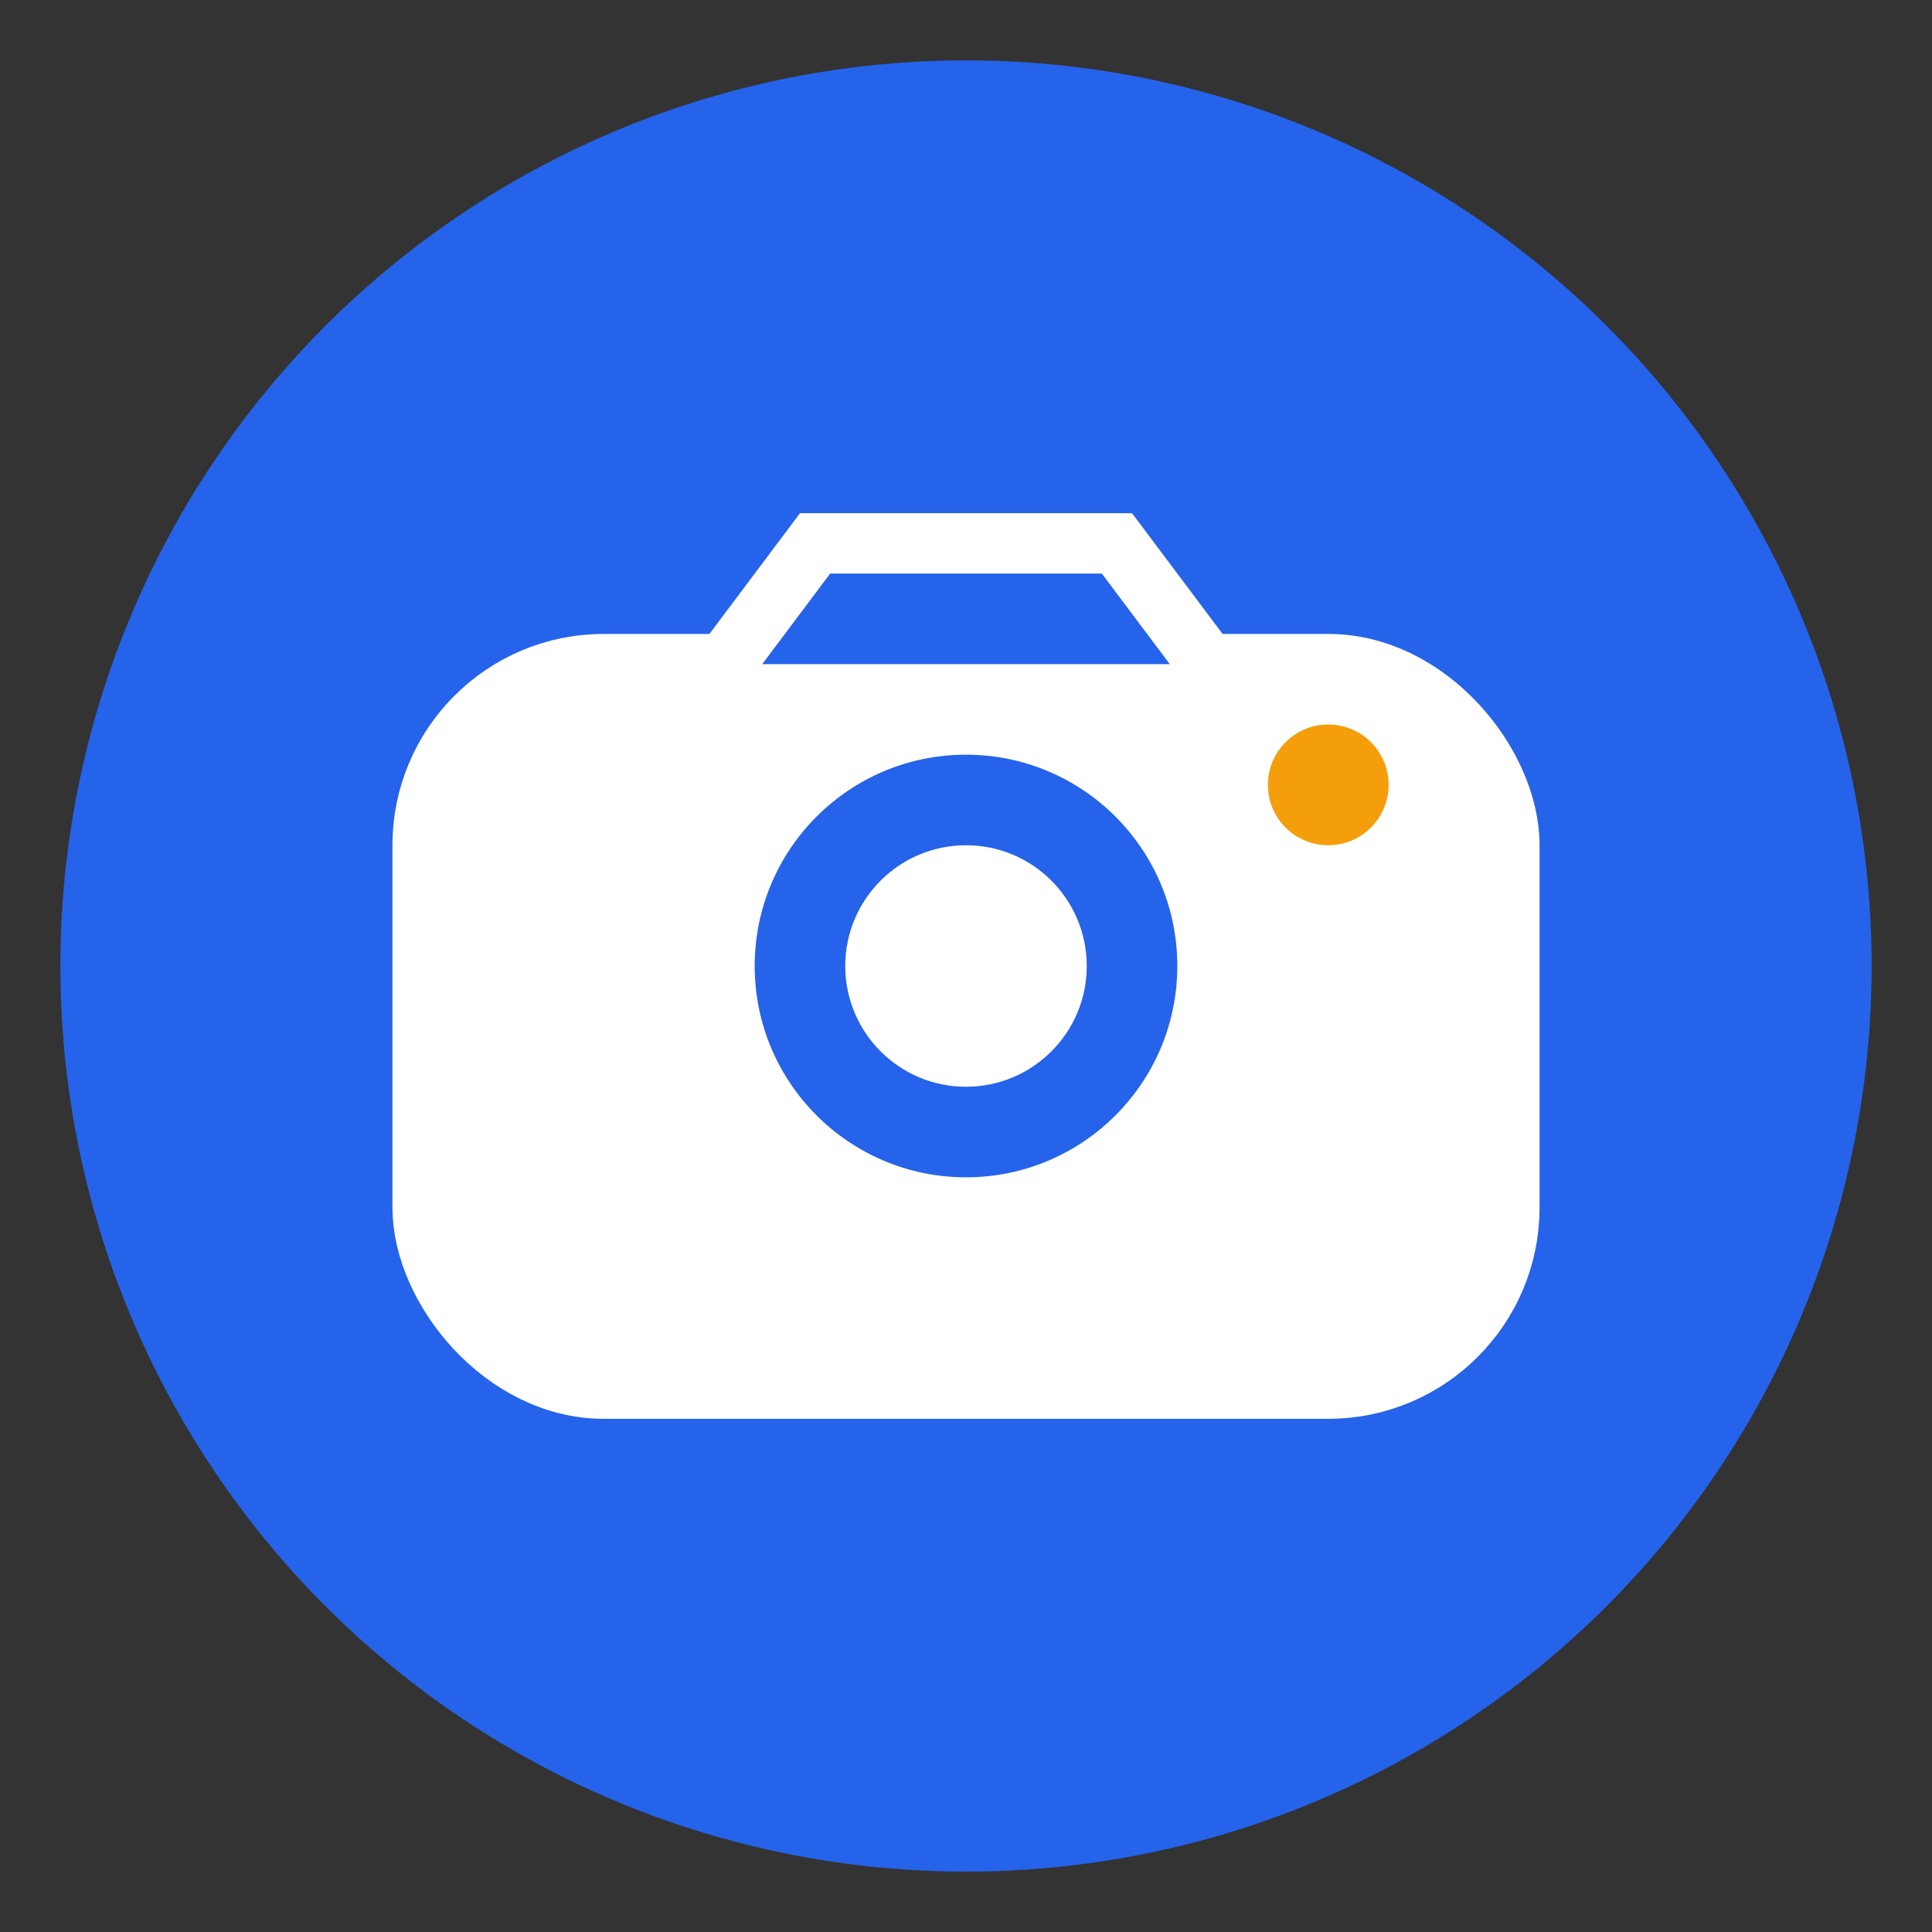
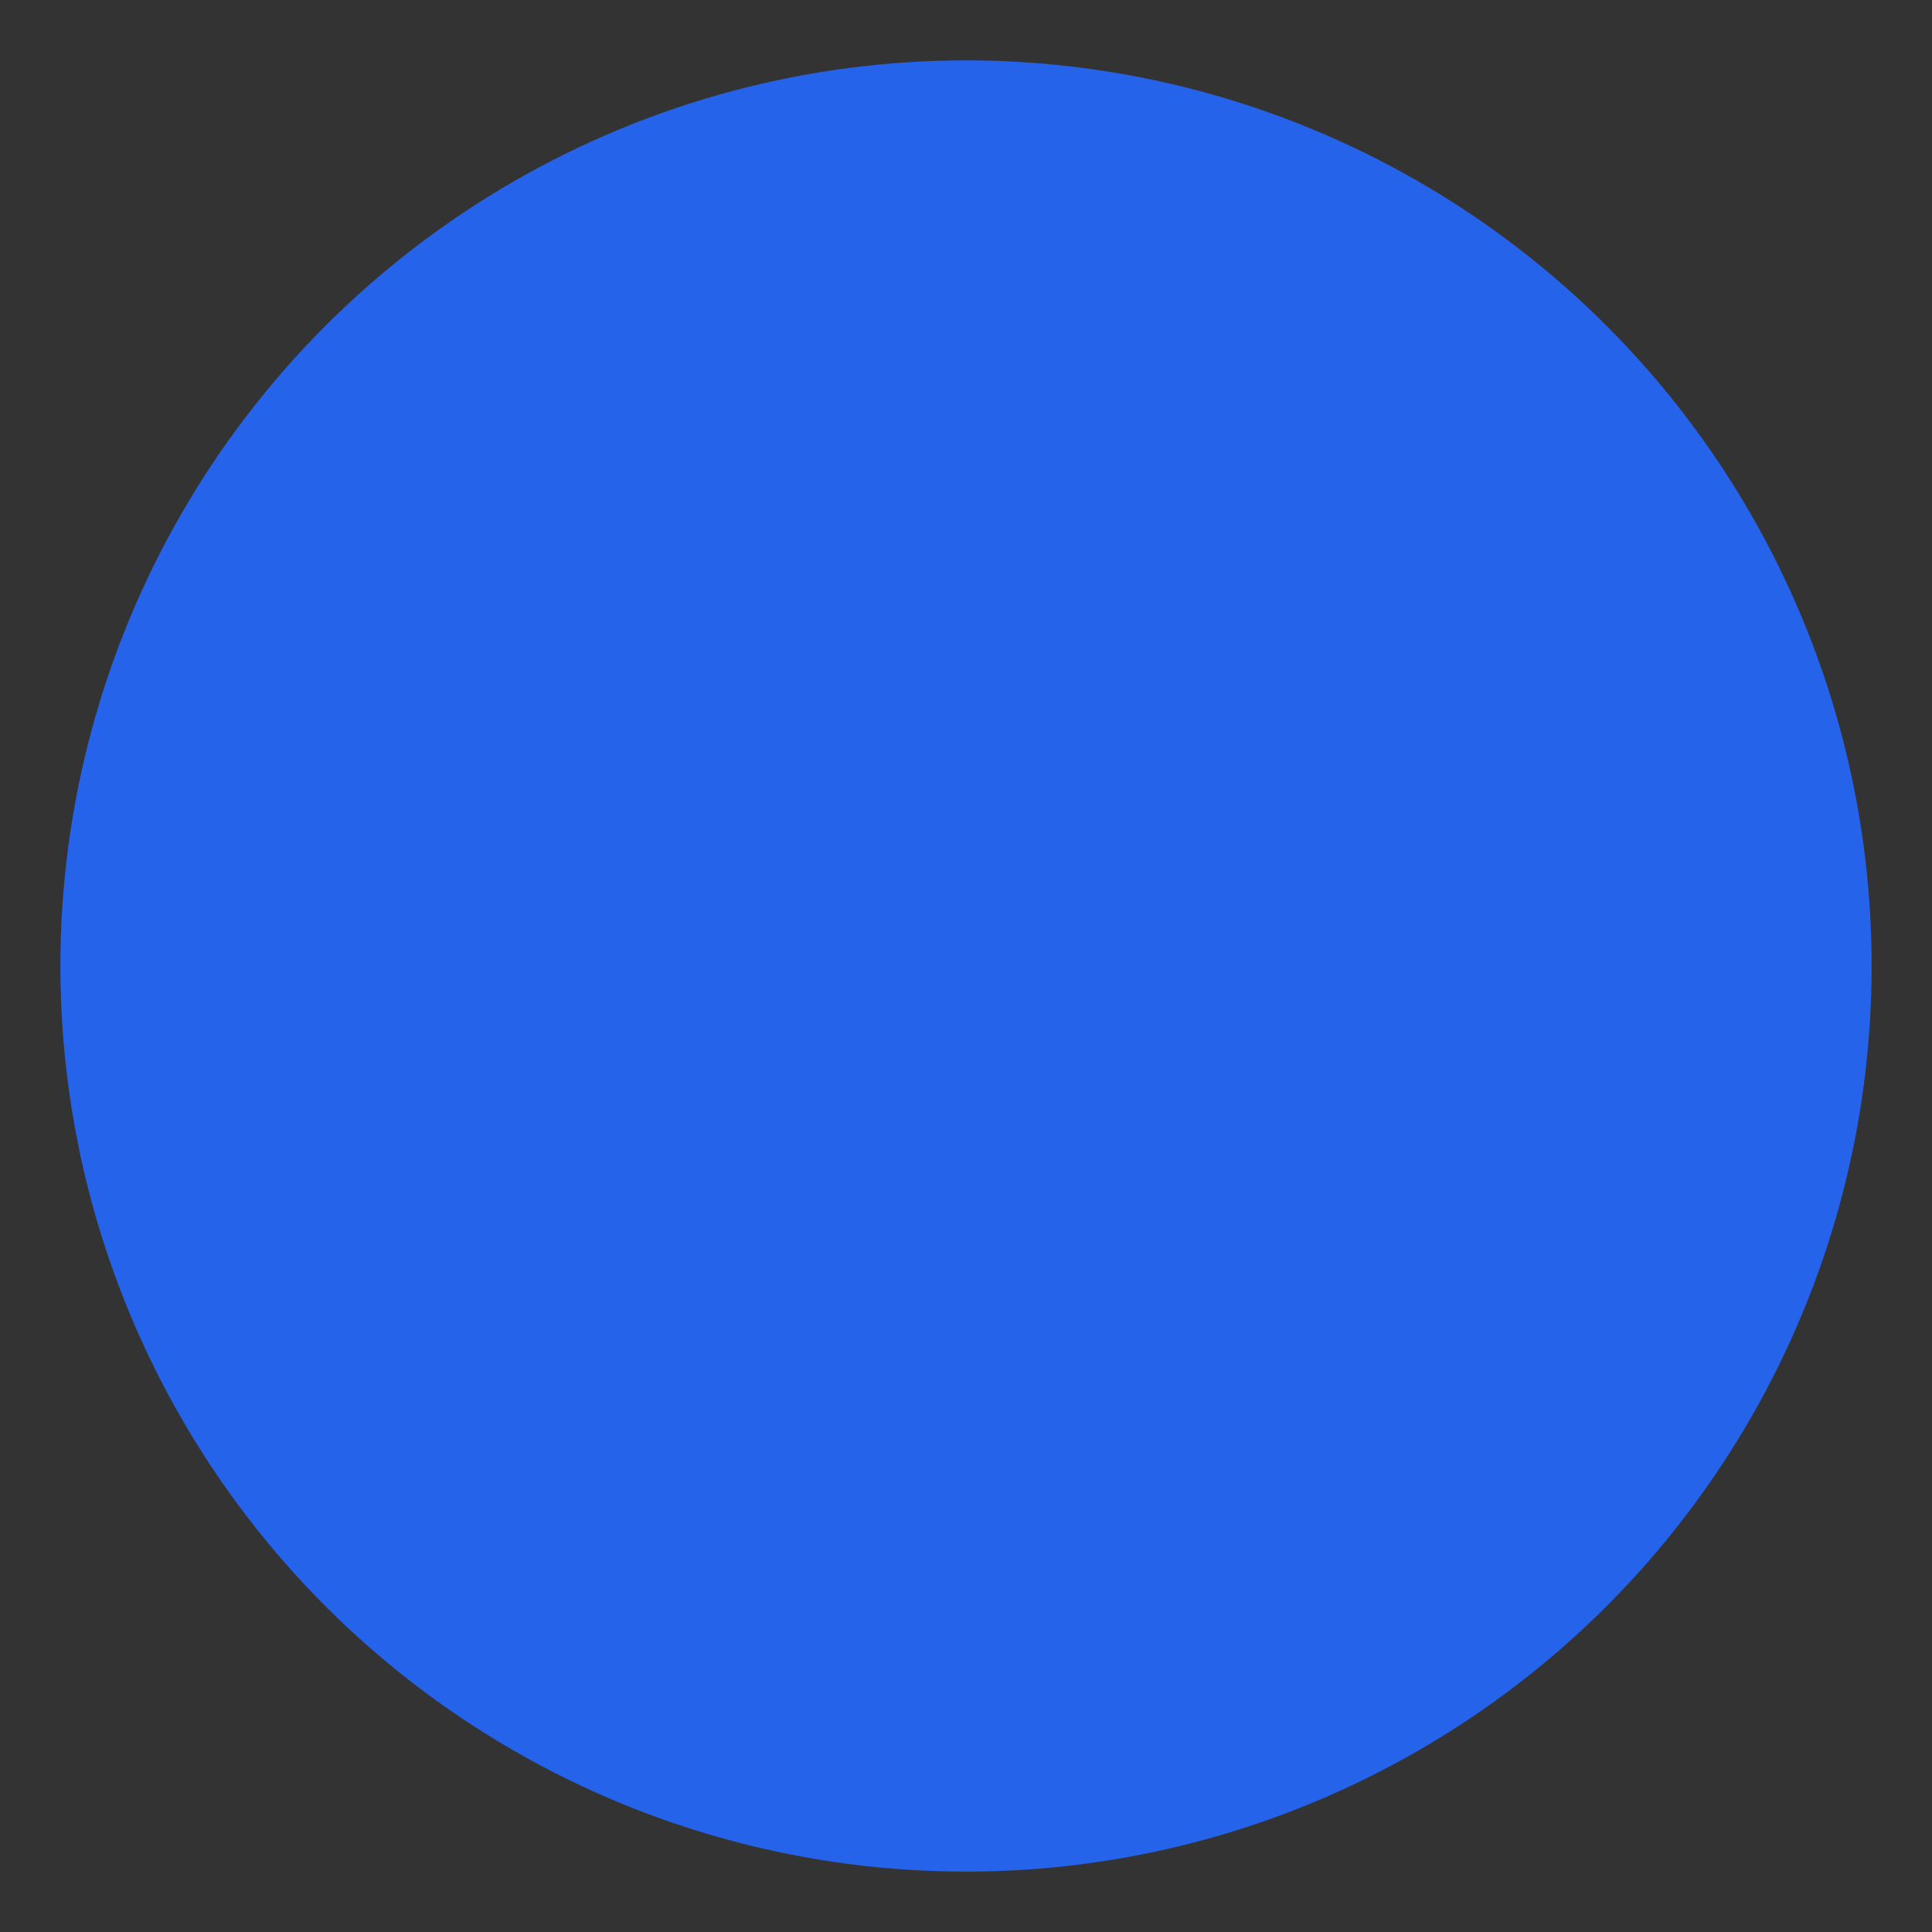
<svg xmlns="http://www.w3.org/2000/svg" width="32" height="32" viewBox="0 0 32 32" fill="none">
  <rect x="0" y="0" width="32" height="32" fill="#333333" stroke="none" />
  <circle cx="16" cy="16" r="15" fill="#2563EB" />
-   <rect x="7" y="11" width="18" height="12" rx="3" fill="white" stroke="white" stroke-width="1" />
-   <path d="M12 11L13.5 9H18.5L20 11" fill="#2563EB" stroke="white" stroke-width="1" />
-   <circle cx="16" cy="16" r="3.5" fill="#2563EB" />
-   <circle cx="16" cy="16" r="2" fill="white" />
-   <circle cx="22" cy="13" r="1" fill="#F59E0B" />
</svg>